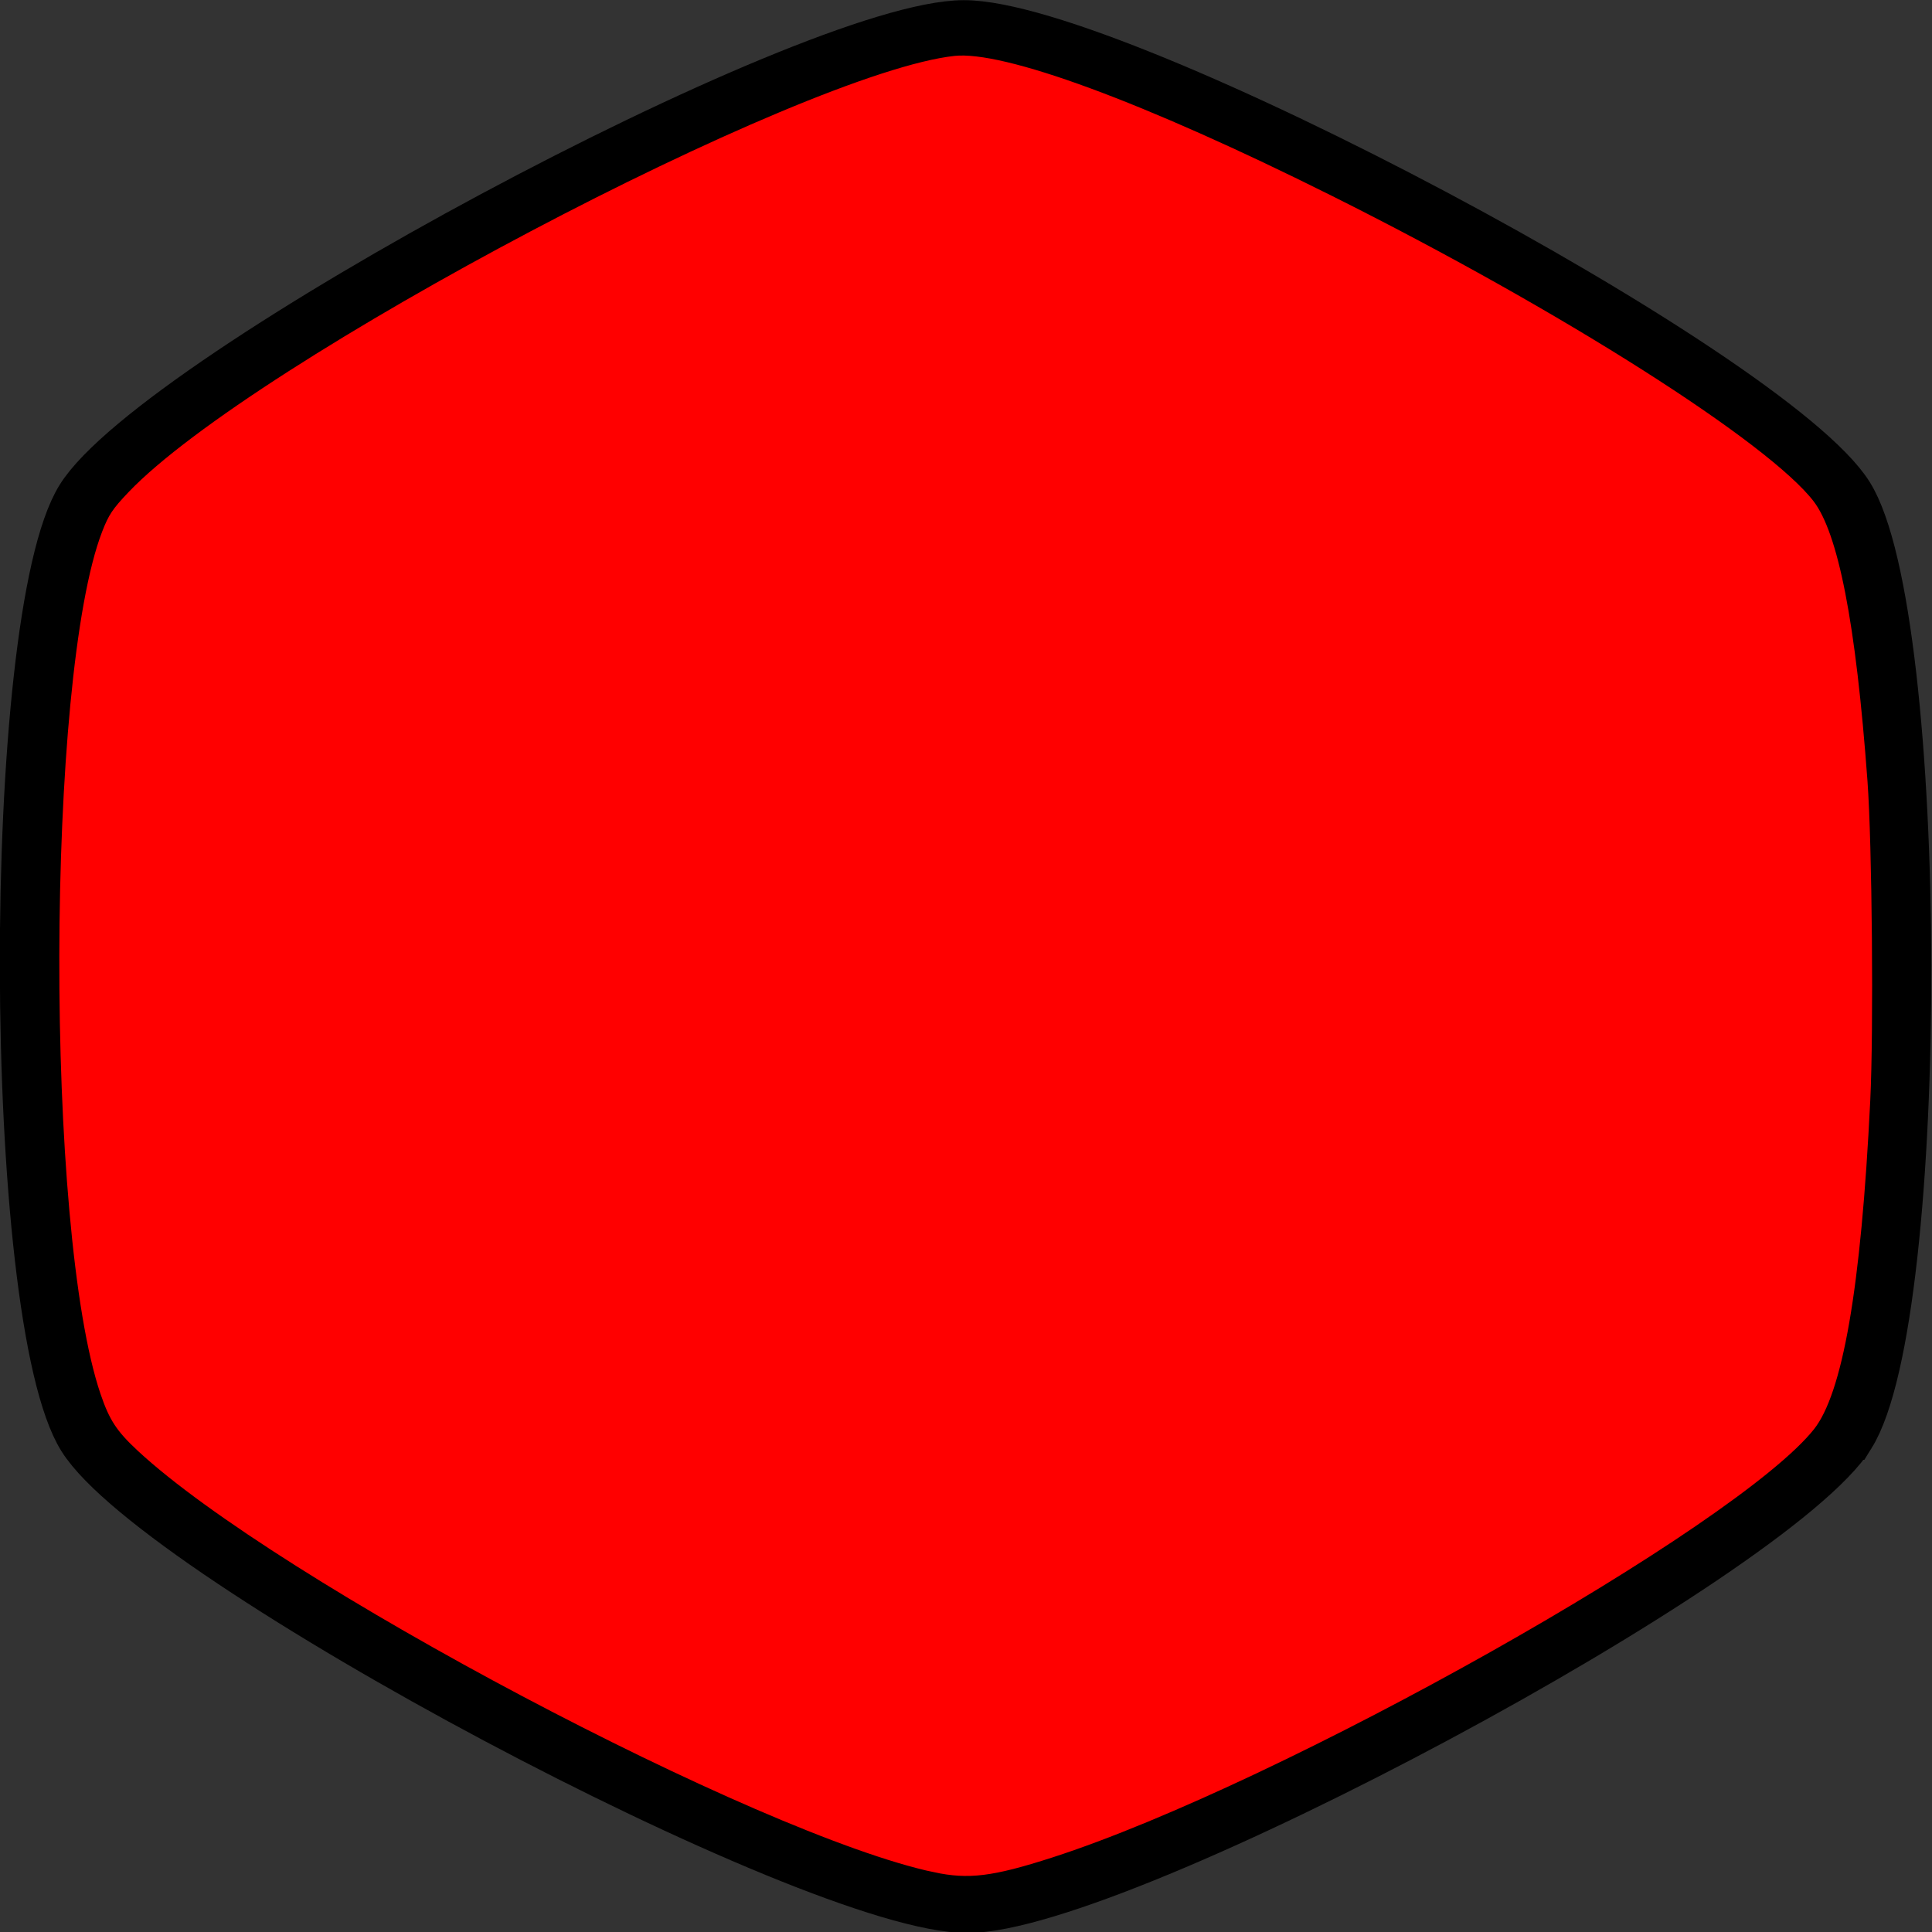
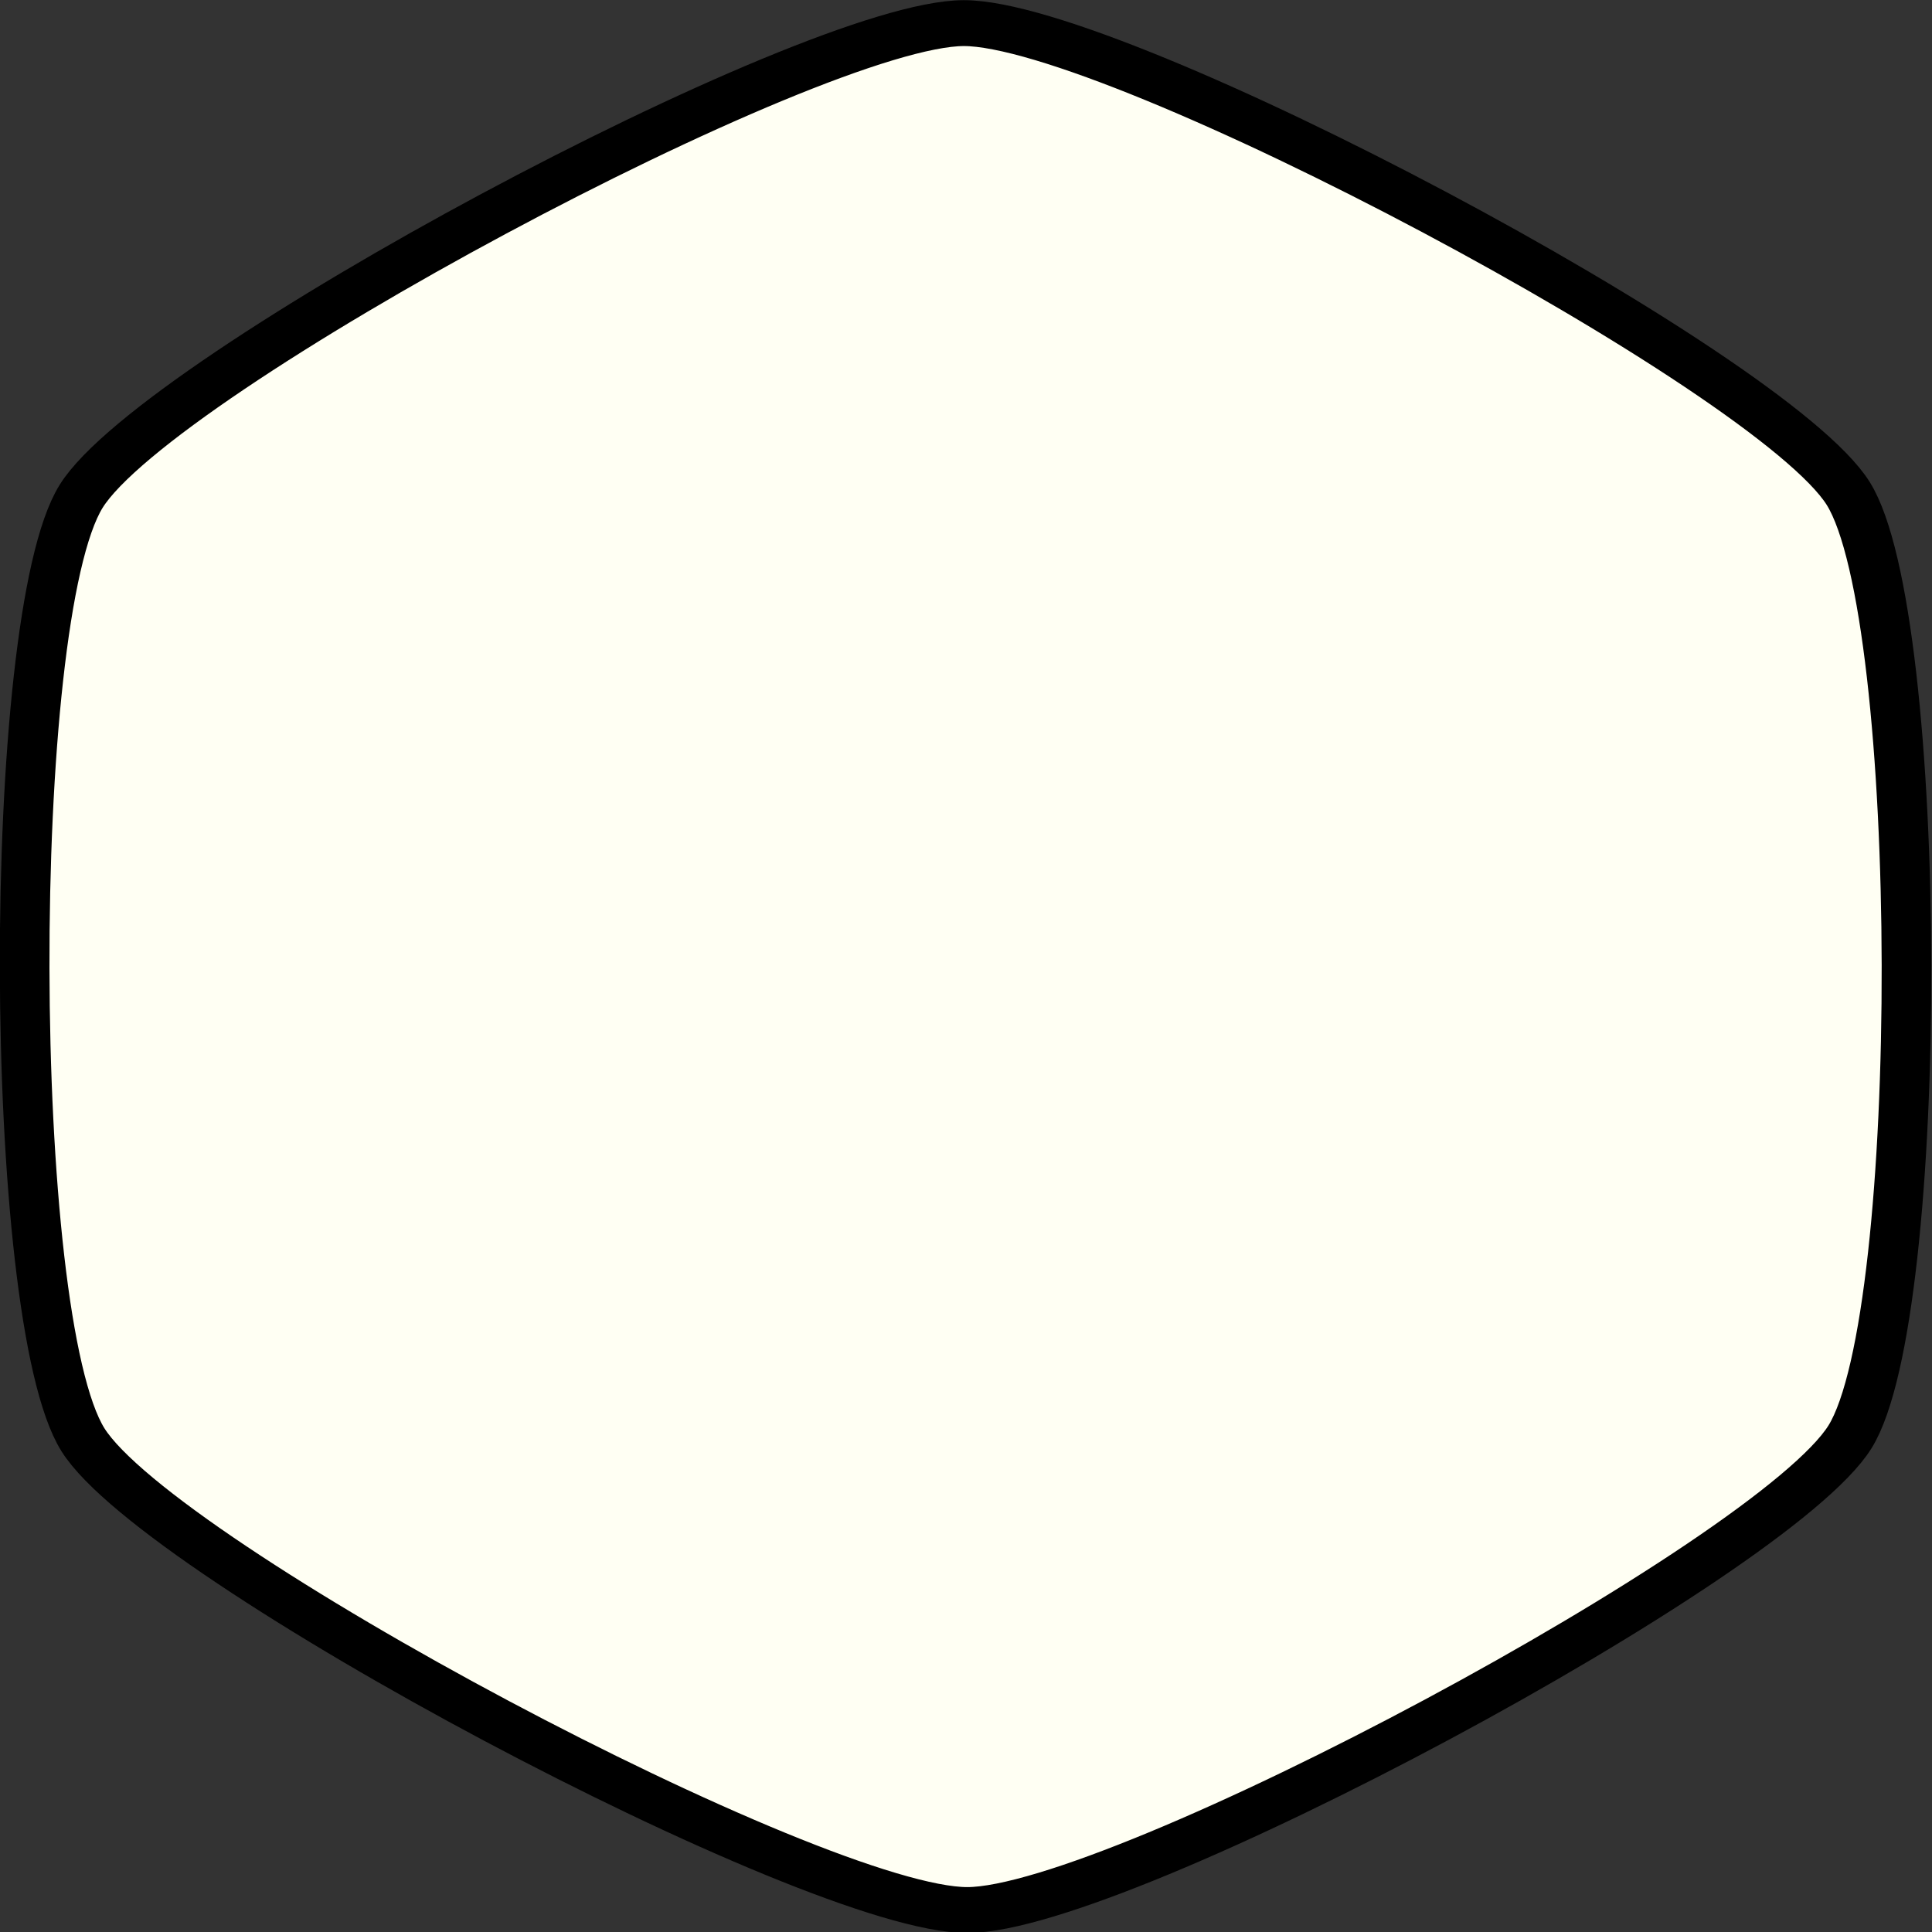
<svg xmlns="http://www.w3.org/2000/svg" xmlns:ns1="http://www.inkscape.org/namespaces/inkscape" xmlns:ns2="http://sodipodi.sourceforge.net/DTD/sodipodi-0.dtd" width="54" height="54" viewBox="0 0 54 54" version="1.1" id="SVGRoot" ns1:version="0.92.3 (2405546, 2018-03-11)" ns2:docname="HexagonRed54.svg">
  <rect x="0" y="0" width="54" height="54" fill="#333333" stroke="none" />
  <defs id="defs3809" />
  <ns2:namedview id="base" pagecolor="#ffffff" bordercolor="#666666" borderopacity="1.0" ns1:pageopacity="0.0" ns1:pageshadow="2" ns1:zoom="16" ns1:cx="12.687794" ns1:cy="27.022636" ns1:document-units="px" ns1:current-layer="layer1" showgrid="false" ns1:window-width="2400" ns1:window-height="1271" ns1:window-x="2391" ns1:window-y="355" ns1:window-maximized="1" ns1:grid-bbox="true" />
  <g ns1:label="Layer 1" ns1:groupmode="layer" id="layer1" transform="translate(0,-10)">
-     <path ns2:type="star" id="path3828-3" ns2:sides="6" ns2:cx="33" ns2:cy="34.75" ns2:r1="23.070543" ns2:r2="11.383239" ns2:arg1="0.52183431" ns2:arg2="1.045433" ns1:flatsided="true" ns1:rounded="0.15" ns1:randomized="0" d="m 53,46.25 c -1.725,3 -16.499,11.564 -19.959,11.571 -3.461,0.006 -18.264,-8.506 -20,-11.5 C 11.305,43.327 11.275,26.25 13,23.25 c 1.725,-3 16.499,-11.564 19.959,-11.571 3.461,-0.006 18.264,8.506 20,11.5 C 54.695,26.173 54.725,43.25 53,46.25 Z" transform="matrix(1.236,0,0,1.143,-13.8,-2.703)" style="opacity:1;fill:#fffff3;fill-opacity:1;stroke:#000000;stroke-width:1.122;stroke-linejoin:miter;stroke-miterlimit:4;stroke-dasharray:none;stroke-opacity:1" />
-     <path style="fill:#ff0000;stroke:#000000;stroke-width:0.475;stroke-opacity:1;stroke-miterlimit:4;stroke-dasharray:none" d="M 26.053,62.562 C 21.088,61.505 7.623,54.378 3.692,50.726 3.07,50.148 2.847,49.808 2.585,49.038 1.01,44.407 1.039,28.908 2.631,24.781 2.828,24.27 2.954,24.081 3.429,23.583 6.948,19.901 22.309,11.795 26.657,11.326 c 1.452,-0.156 5.395,1.297 10.679,3.937 6.41,3.203 12.255,6.916 13.546,8.607 0.73,0.956 1.225,3.493 1.552,7.948 0.129,1.758 0.175,6.973 0.078,8.943 -0.258,5.282 -0.775,8.256 -1.62,9.328 -2.19,2.777 -14.983,9.981 -21.406,12.054 -1.699,0.548 -2.414,0.635 -3.434,0.418 z" id="path1384" ns1:connector-curvature="0" />
+     <path ns2:type="star" id="path3828-3" ns2:sides="6" ns2:cx="33" ns2:cy="34.75" ns2:r1="23.070543" ns2:r2="11.383239" ns2:arg1="0.52183431" ns2:arg2="1.045433" ns1:flatsided="true" ns1:rounded="0.15" ns1:randomized="0" d="m 53,46.25 c -1.725,3 -16.499,11.564 -19.959,11.571 -3.461,0.006 -18.264,-8.506 -20,-11.5 C 11.305,43.327 11.275,26.25 13,23.25 c 1.725,-3 16.499,-11.564 19.959,-11.571 3.461,-0.006 18.264,8.506 20,11.5 C 54.695,26.173 54.725,43.25 53,46.25 " transform="matrix(1.236,0,0,1.143,-13.8,-2.703)" style="opacity:1;fill:#fffff3;fill-opacity:1;stroke:#000000;stroke-width:1.122;stroke-linejoin:miter;stroke-miterlimit:4;stroke-dasharray:none;stroke-opacity:1" />
  </g>
</svg>